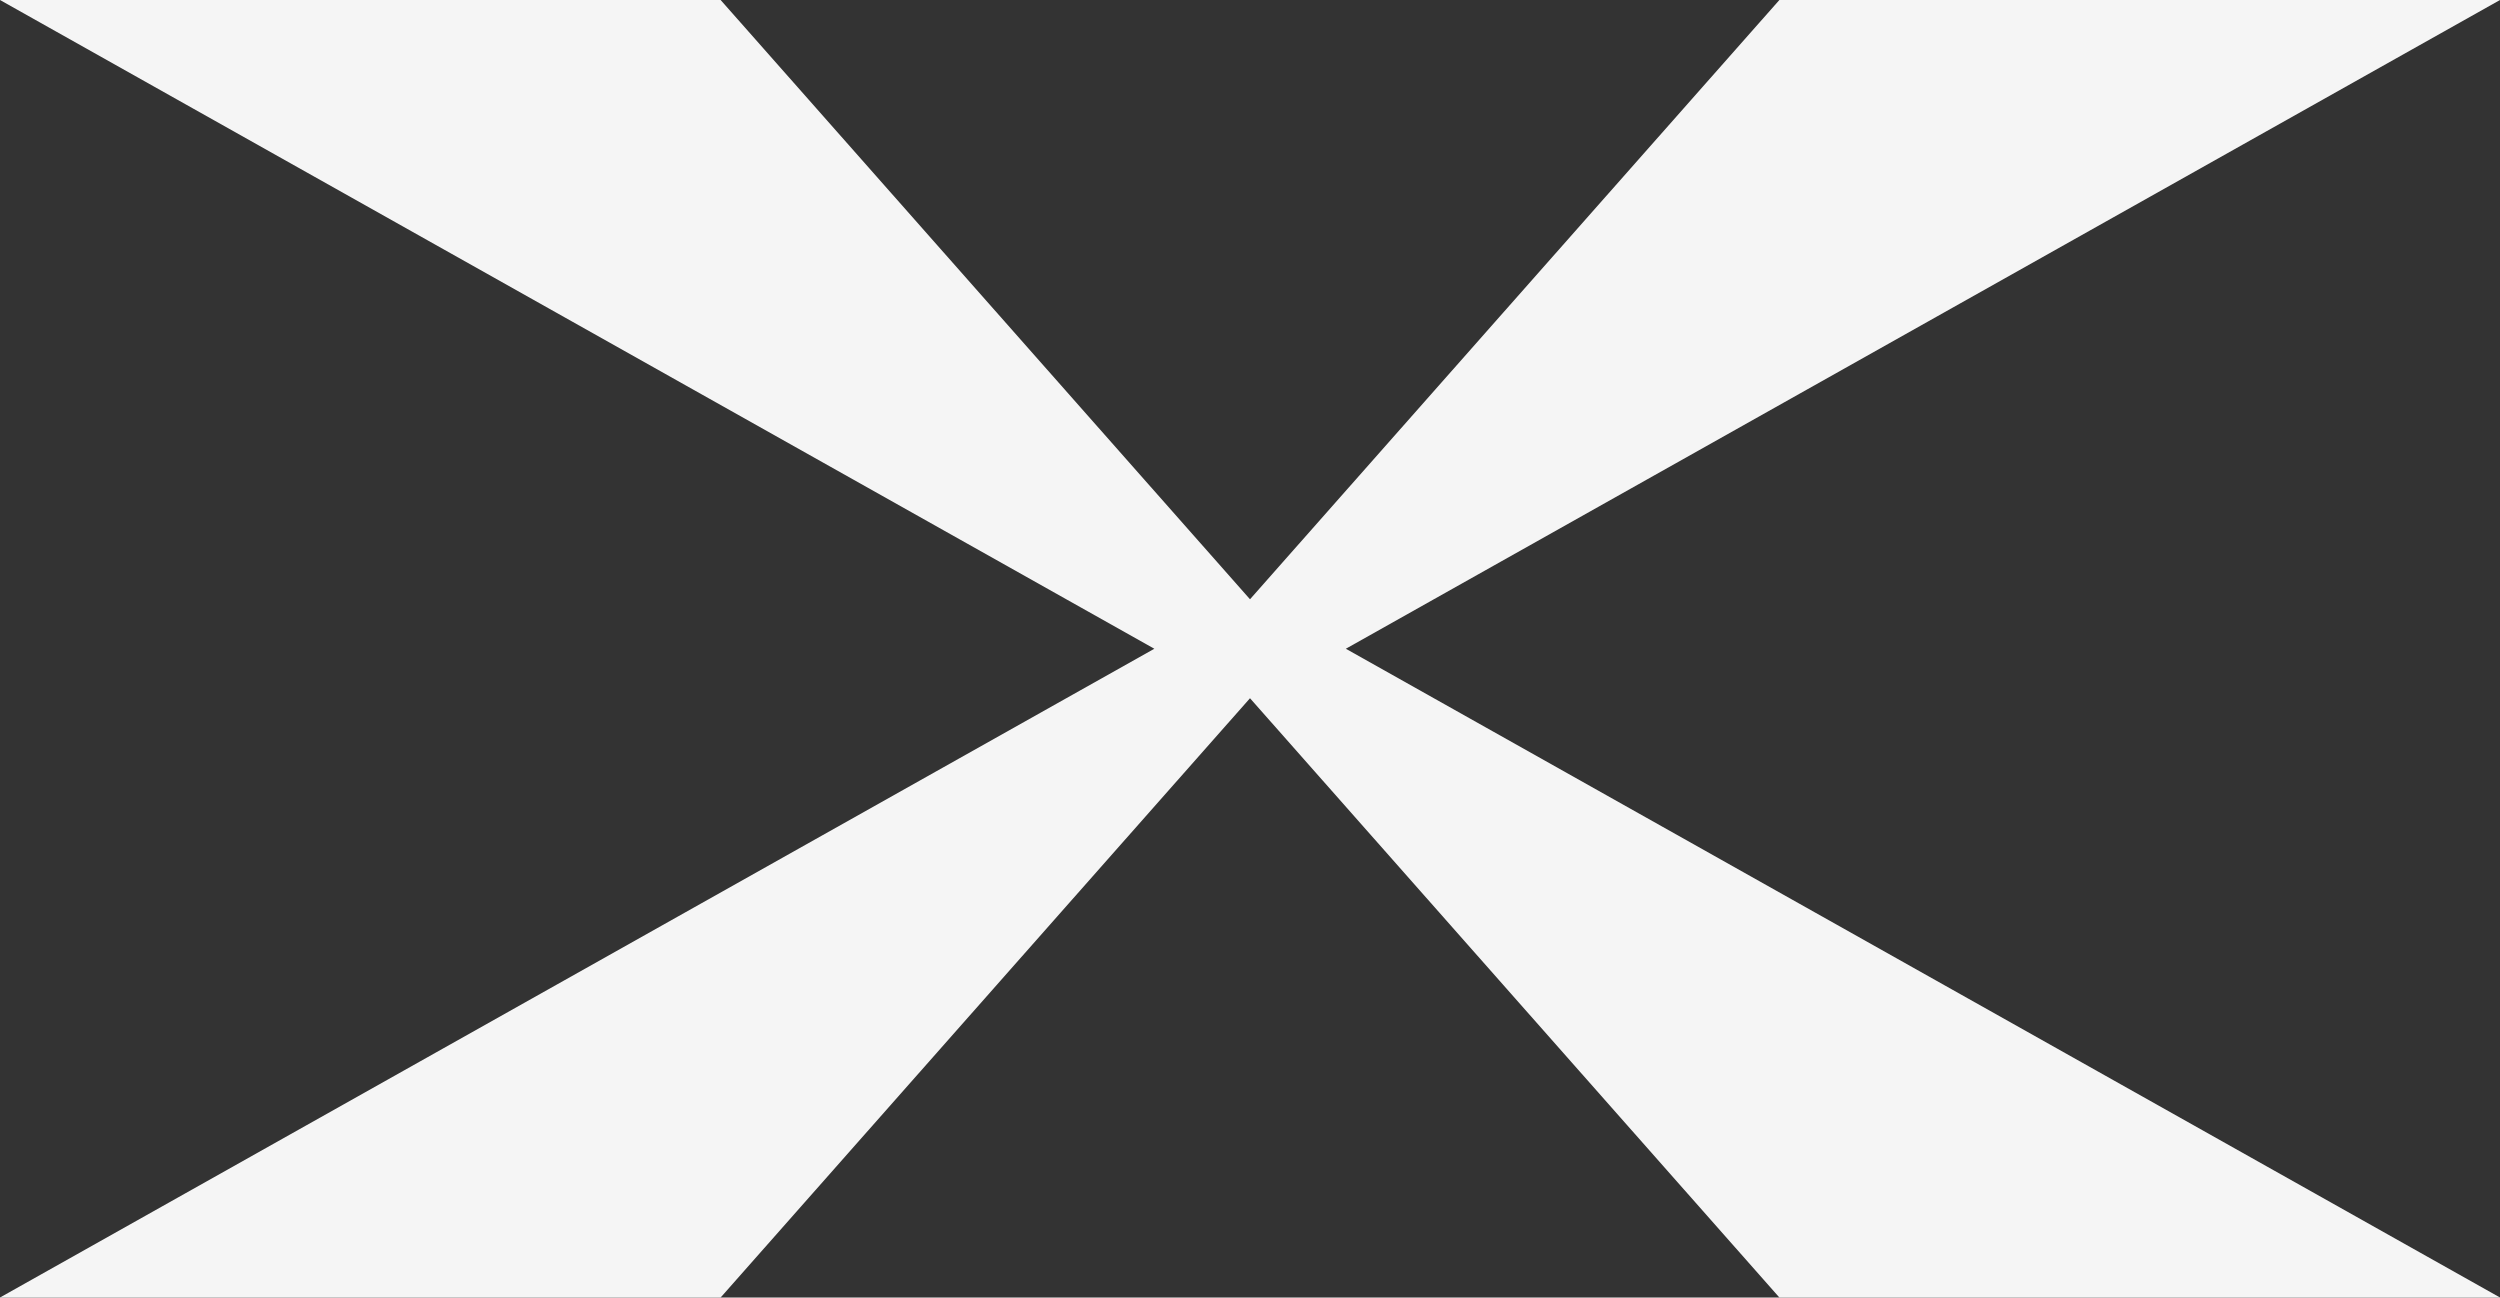
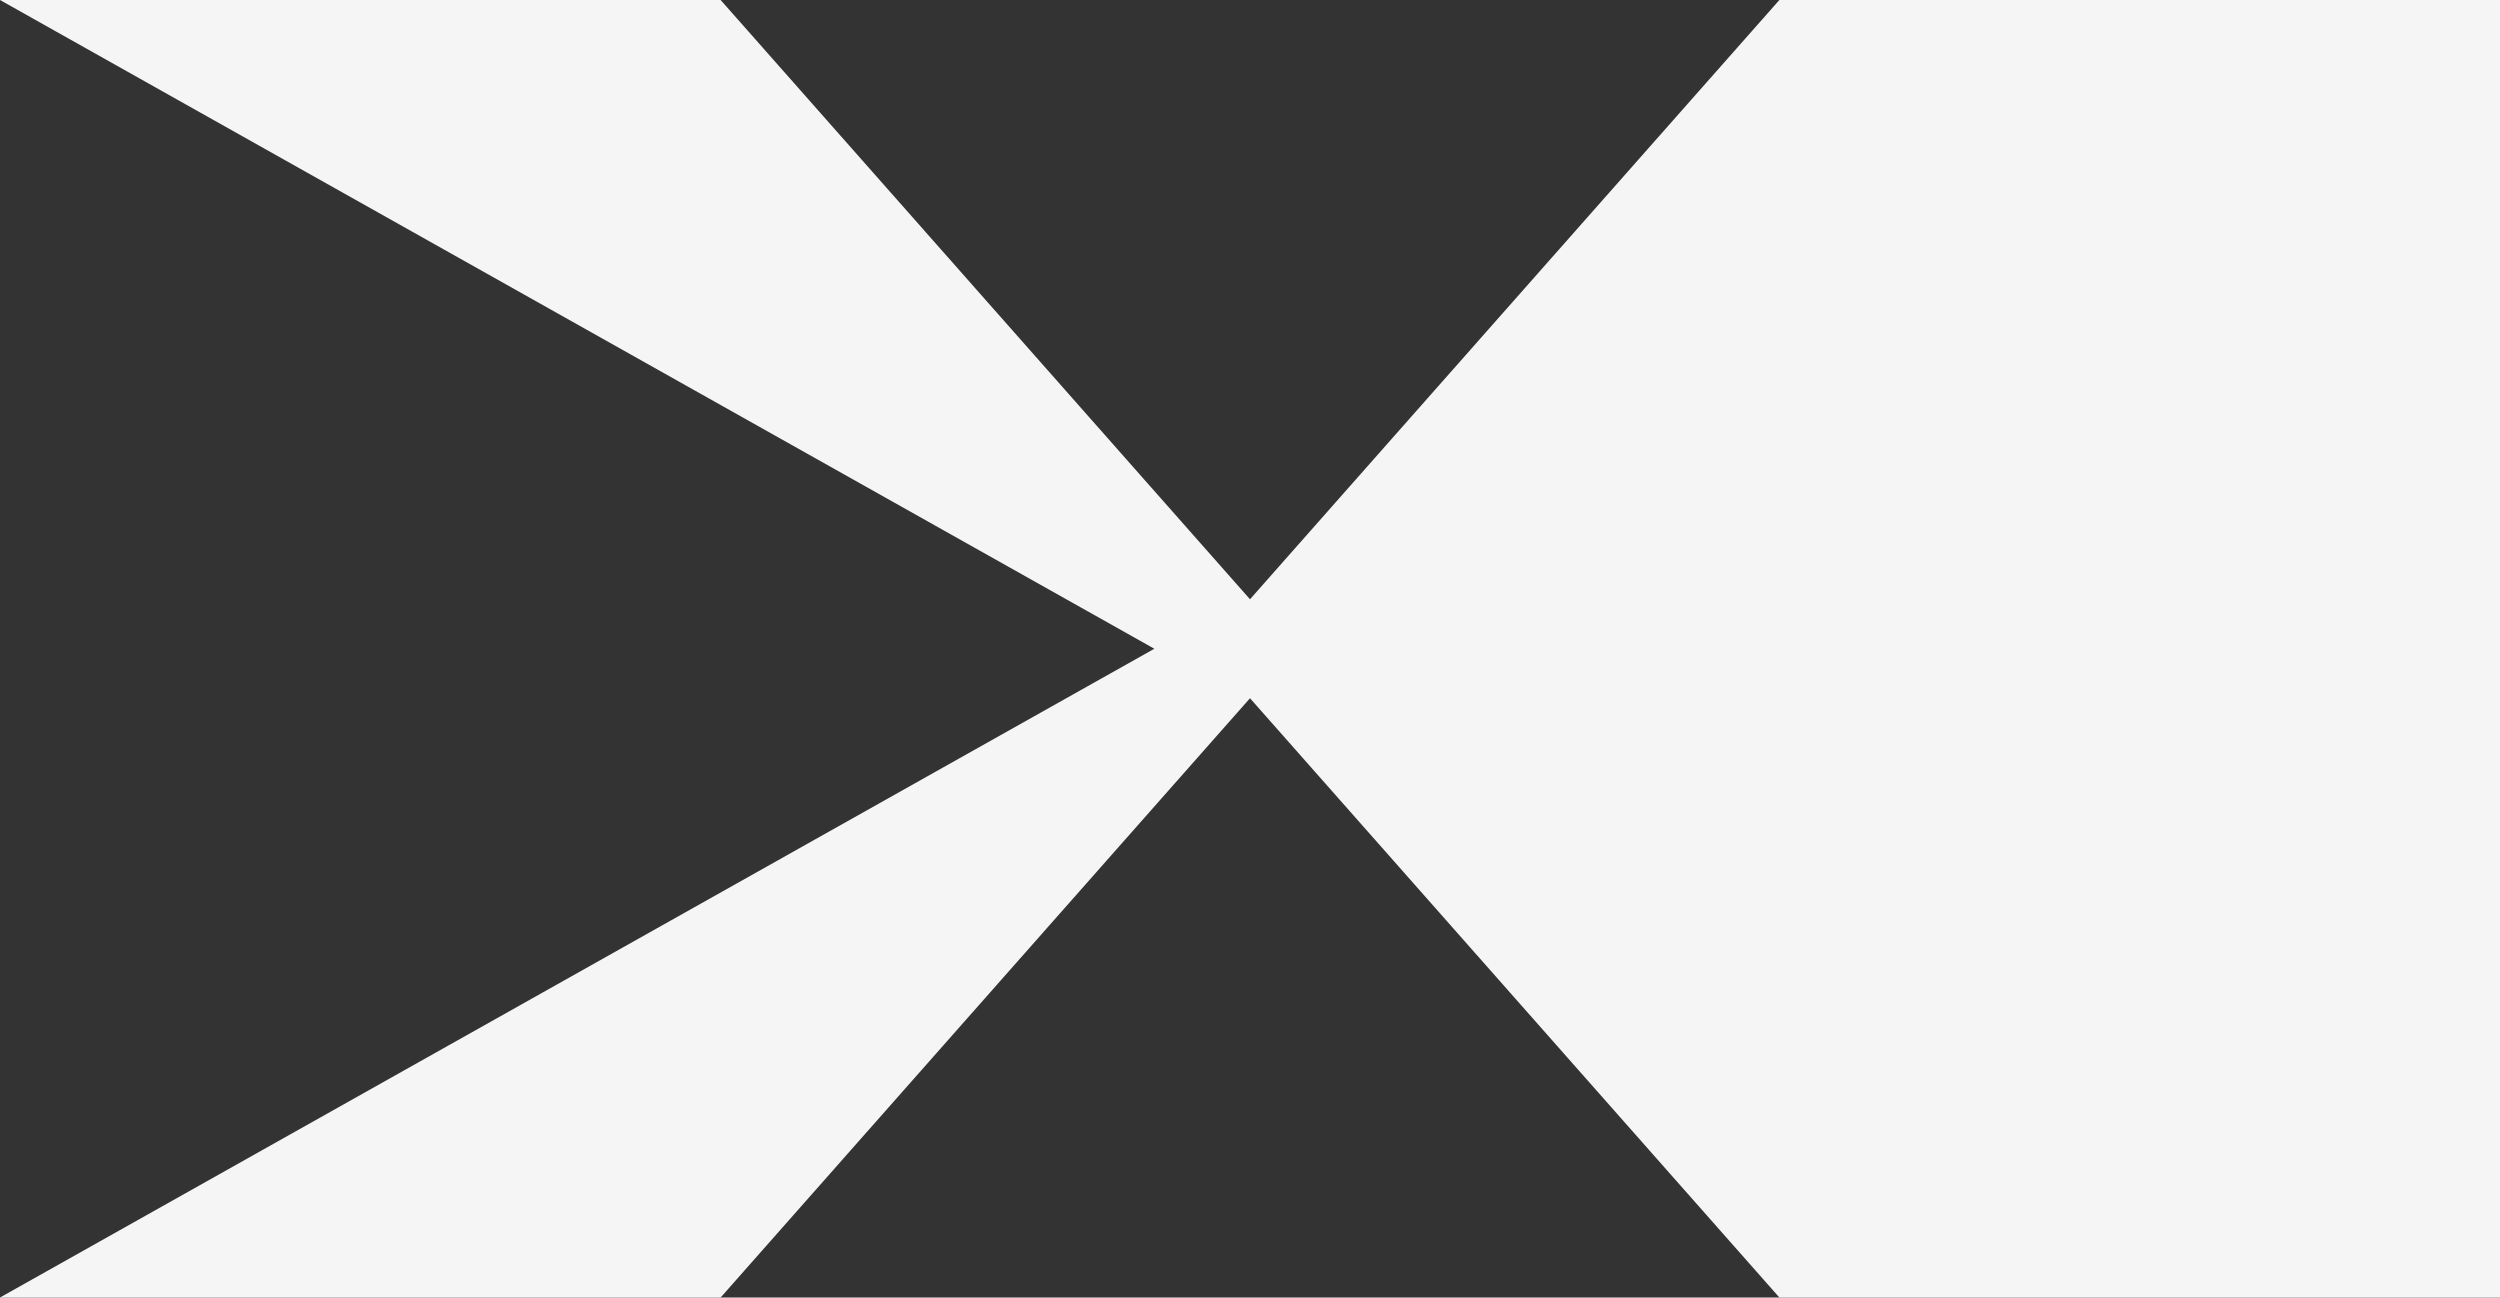
<svg xmlns="http://www.w3.org/2000/svg" id="Layer_1" viewBox="0 0 16083.11 8347.16">
  <rect x="0" y="0" width="16083.11" height="8347.16" fill="#333333" stroke="none" />
  <defs>
    <style>
      .cls-1 {
        fill: #f5f5f5;
      }
    </style>
  </defs>
-   <path class="cls-1" d="M16083.11,0h-4635.96l-3405.6,3855.26L4635.96,0H0l7426.11,4173.58L0,8347.16h4635.96l3405.6-3855.26,3405.6,3855.26h4635.96l-7425.05-4173.58L16083.11,0Z" />
+   <path class="cls-1" d="M16083.11,0h-4635.96l-3405.6,3855.26L4635.96,0H0l7426.11,4173.58L0,8347.16h4635.96l3405.6-3855.26,3405.6,3855.26h4635.96L16083.11,0Z" />
</svg>